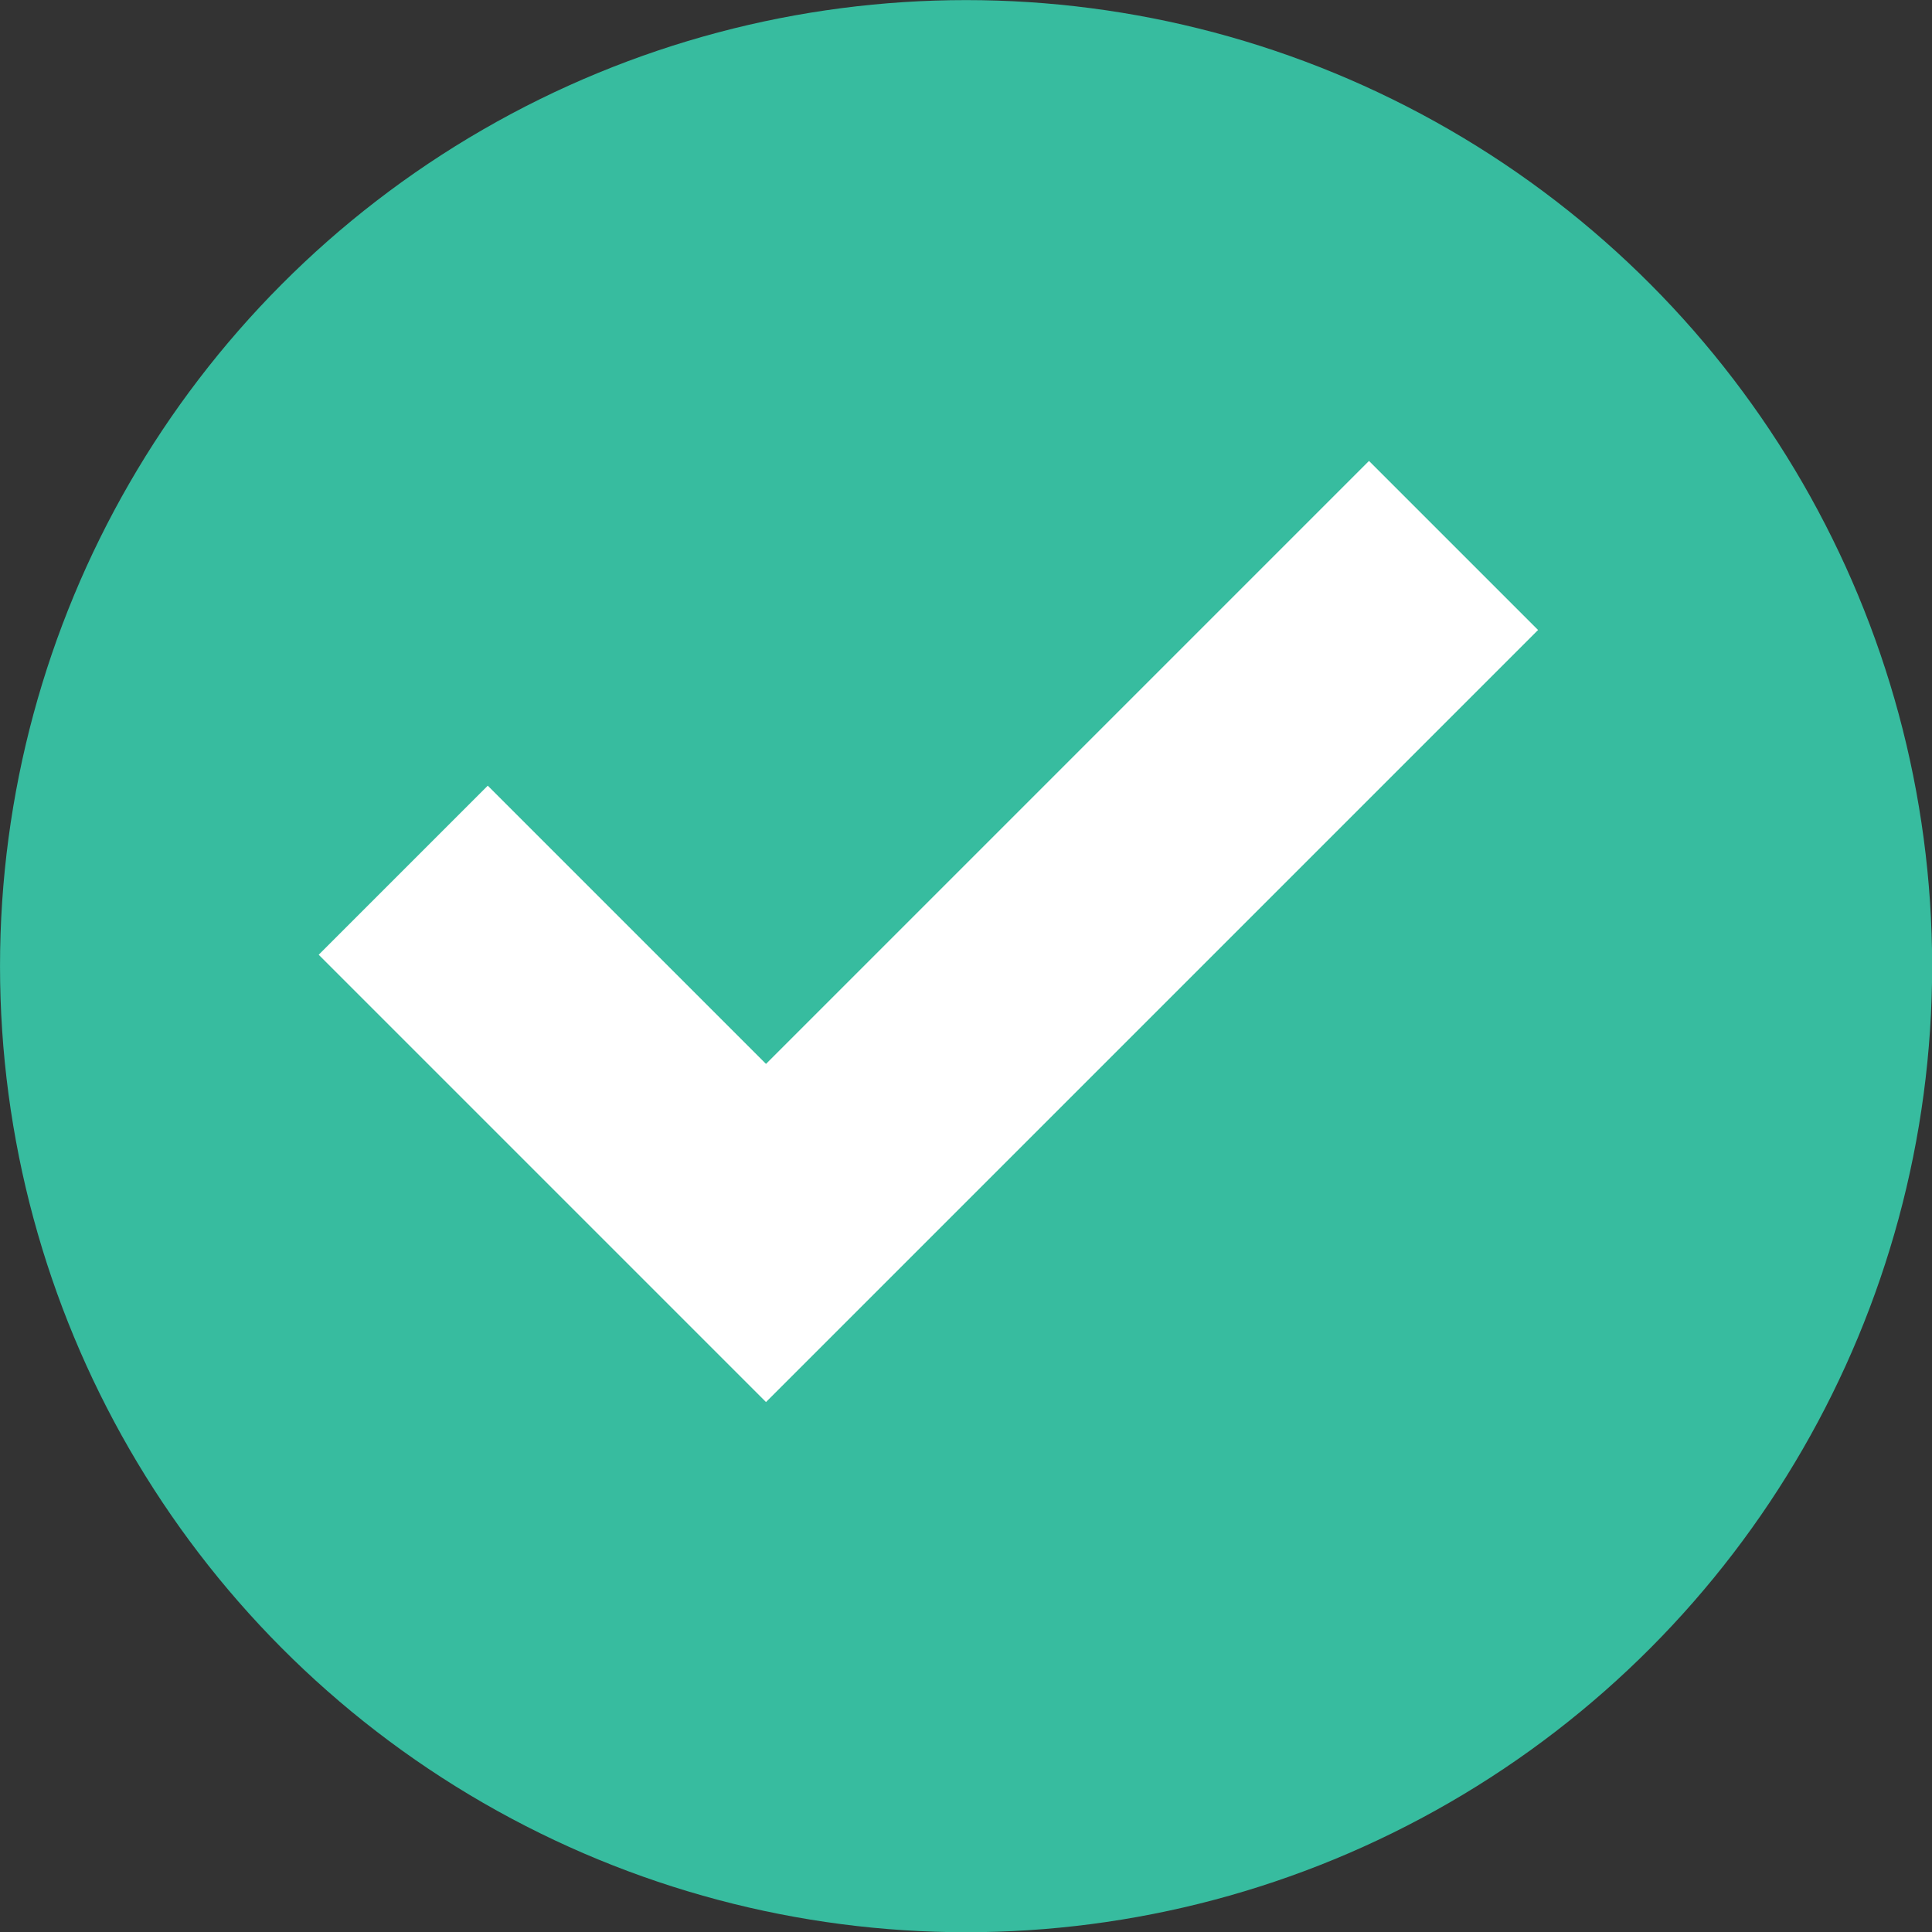
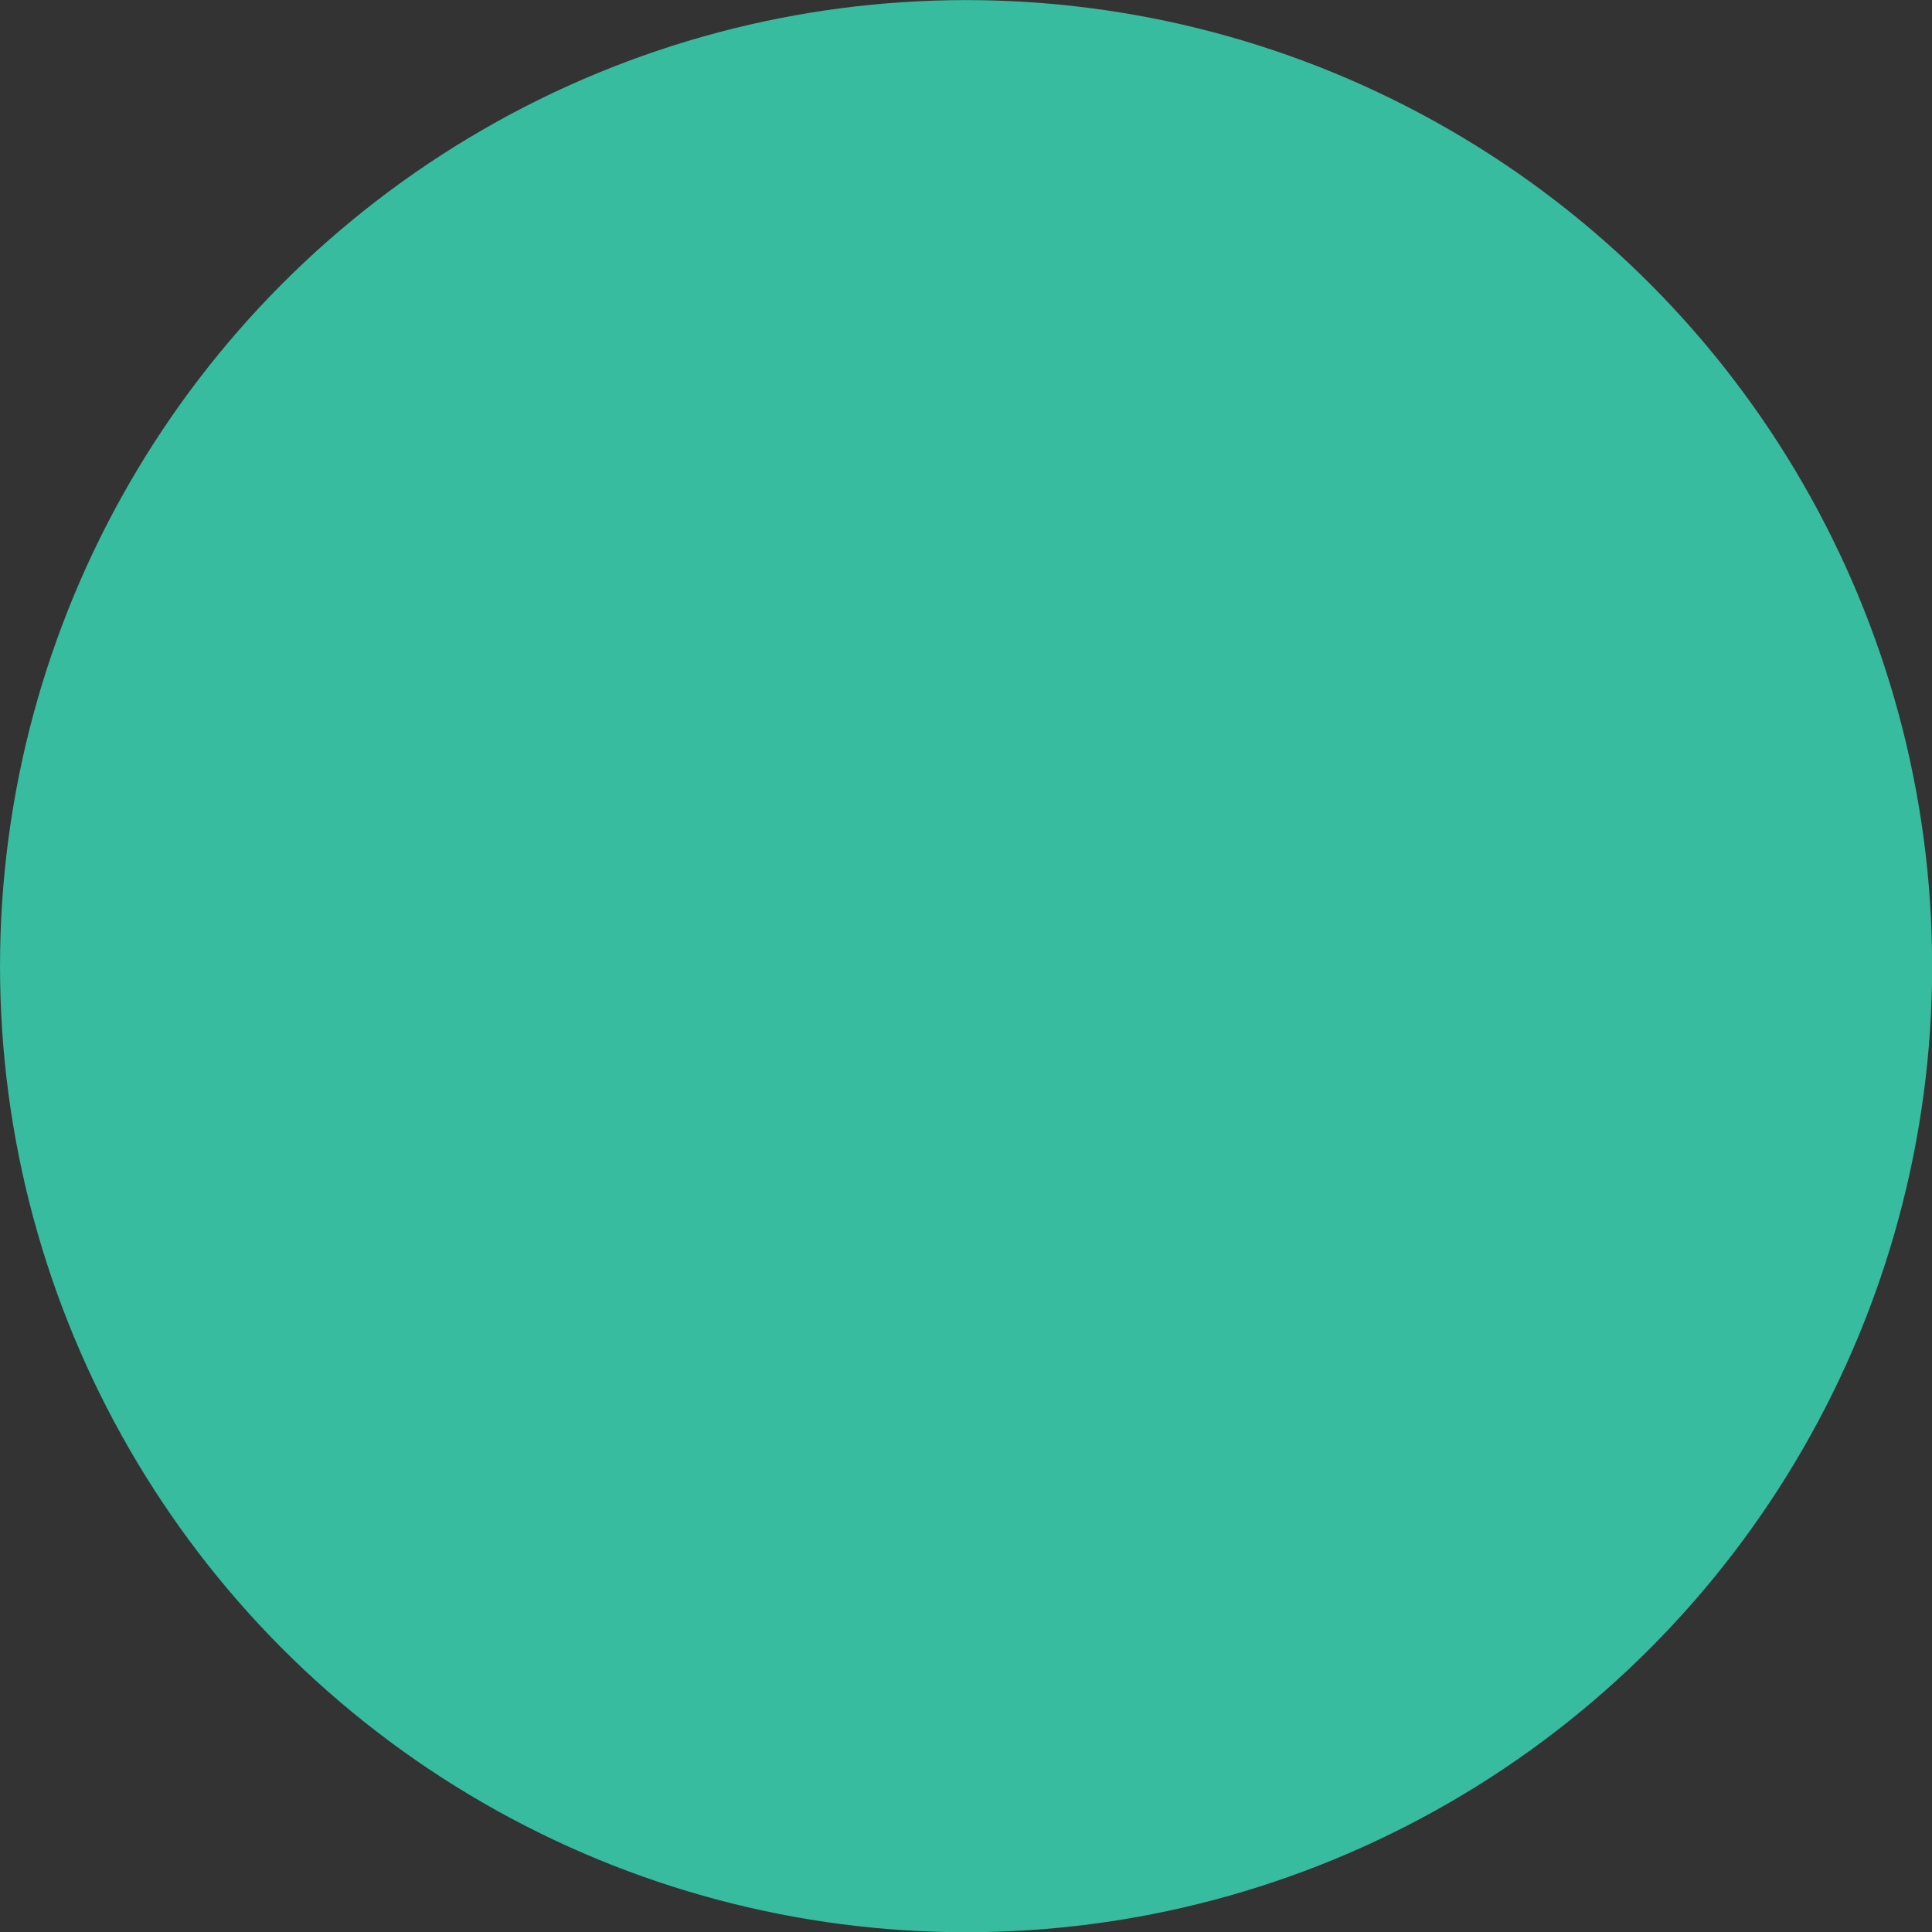
<svg xmlns="http://www.w3.org/2000/svg" width="100%" height="100%" viewBox="0 0 45 45" version="1.1" xml:space="preserve" style="fill-rule:evenodd;clip-rule:evenodd;stroke-linejoin:round;stroke-miterlimit:2;">
  <rect x="0" y="0" width="45" height="45" fill="#333333" stroke="none" />
  <g transform="matrix(1.488,0,0,1.488,-5.779,-17.952)">
    <circle cx="19.006" cy="27.188" r="15.122" style="fill:rgb(55,188,159);" />
  </g>
  <g transform="matrix(2.785,0,0,2.785,-7.51,-12.48)">
-     <path d="M5.362,12.466L9.103,16.207L15.56,9.75L14.146,8.336L9.103,13.379C9.103,13.379 6.776,11.052 6.776,11.052L5.362,12.466Z" style="fill:white;" />
-   </g>
+     </g>
</svg>